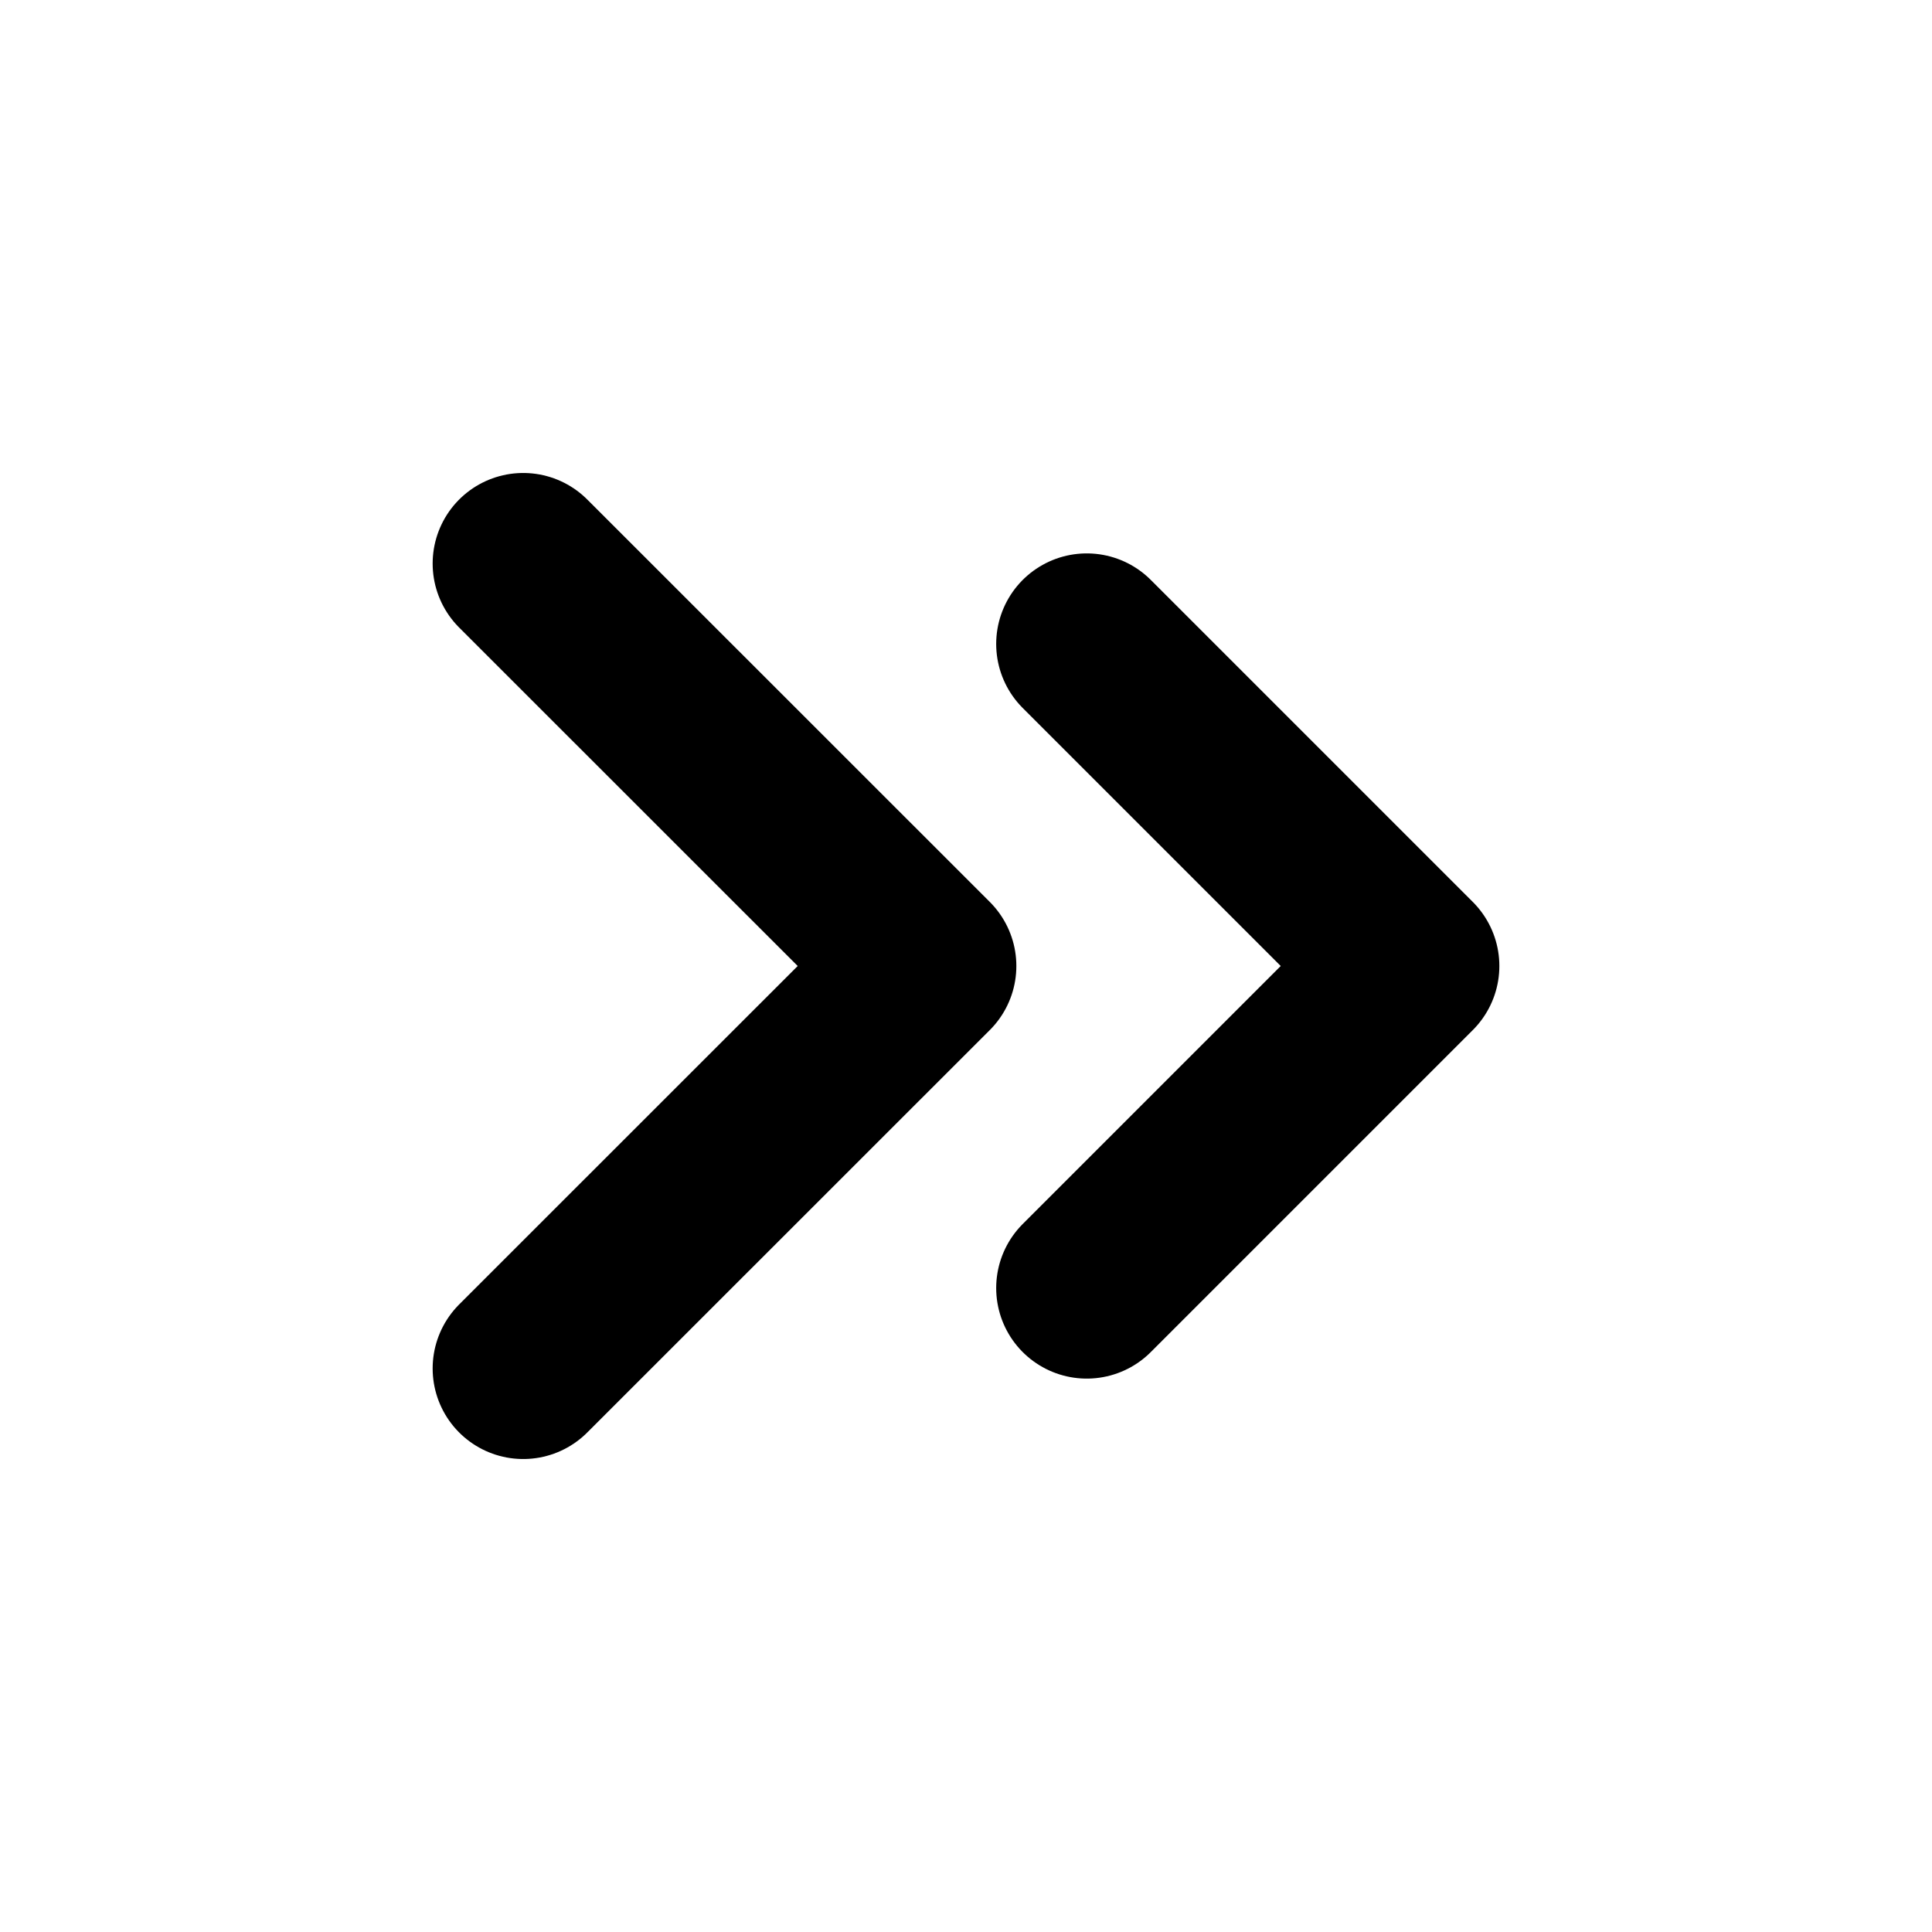
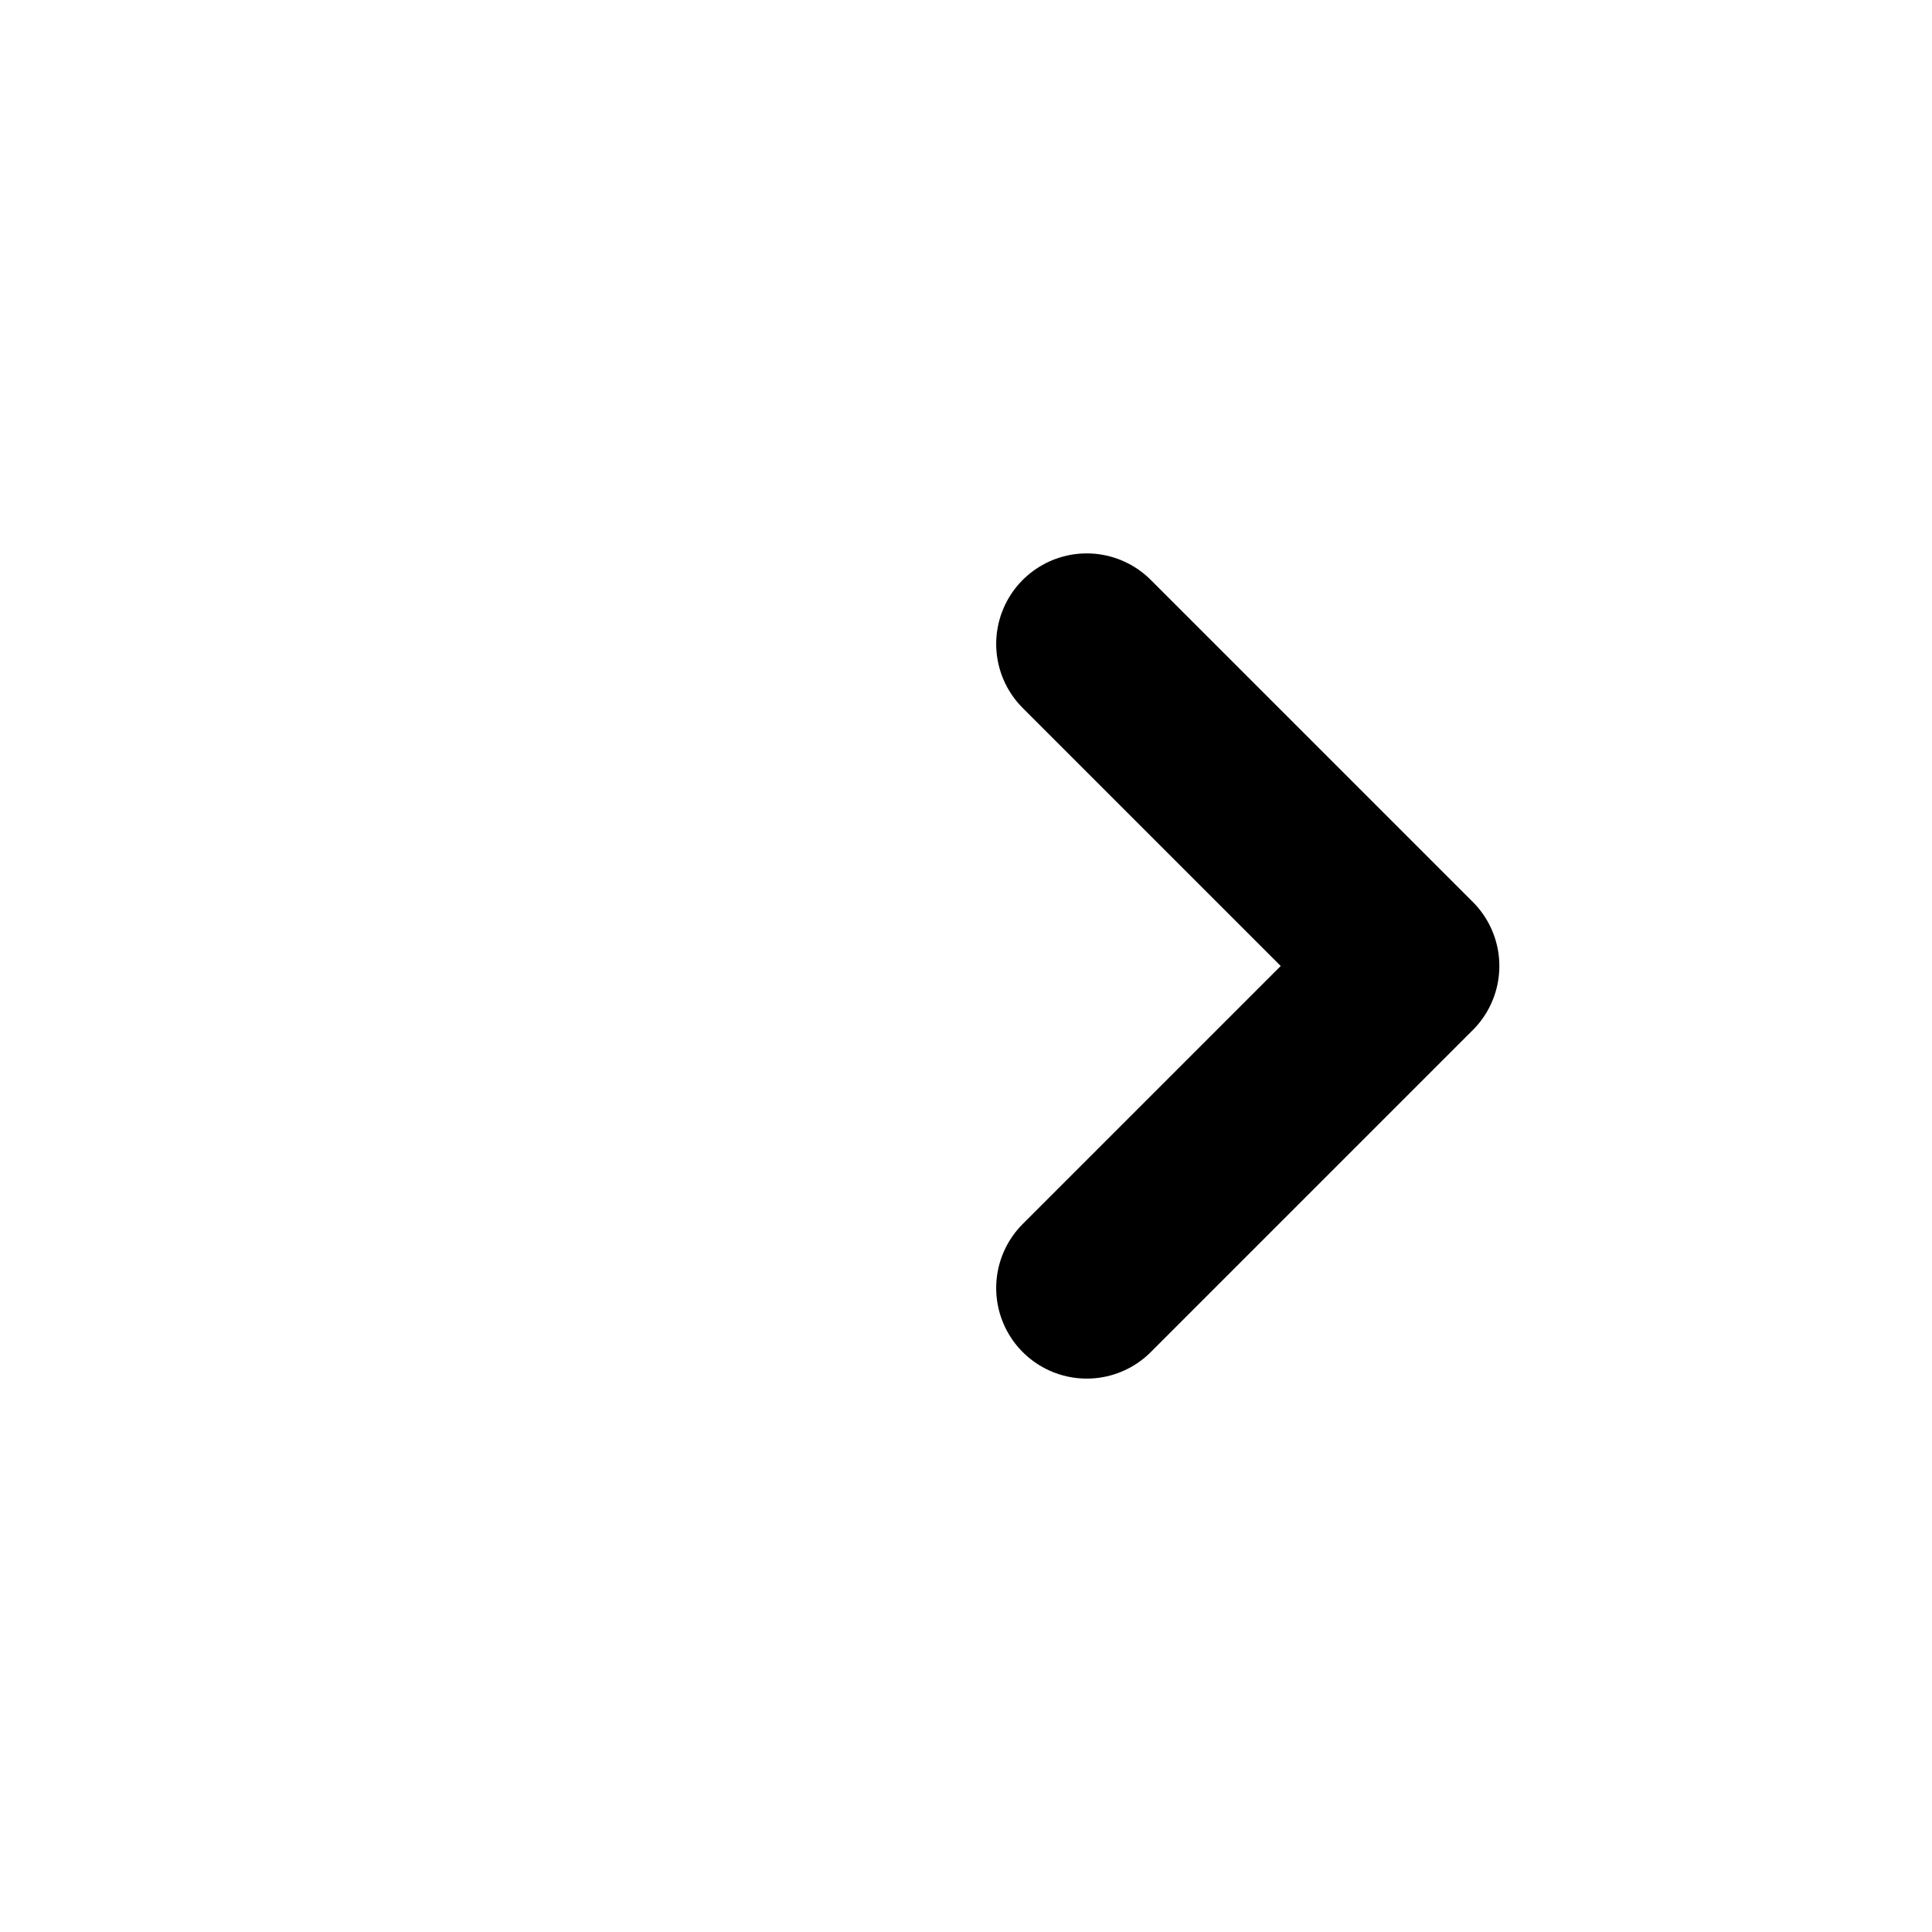
<svg xmlns="http://www.w3.org/2000/svg" width="16" height="16" viewBox="0 0 16 16" fill="none">
  <path d="M9 10.667L11.667 8L9 5.333" stroke="black" stroke-width="1.5" stroke-linecap="round" stroke-linejoin="round" />
-   <path d="M4.333 11.333L7.667 8L4.333 4.667" stroke="black" stroke-width="1.5" stroke-linecap="round" stroke-linejoin="round" />
</svg>